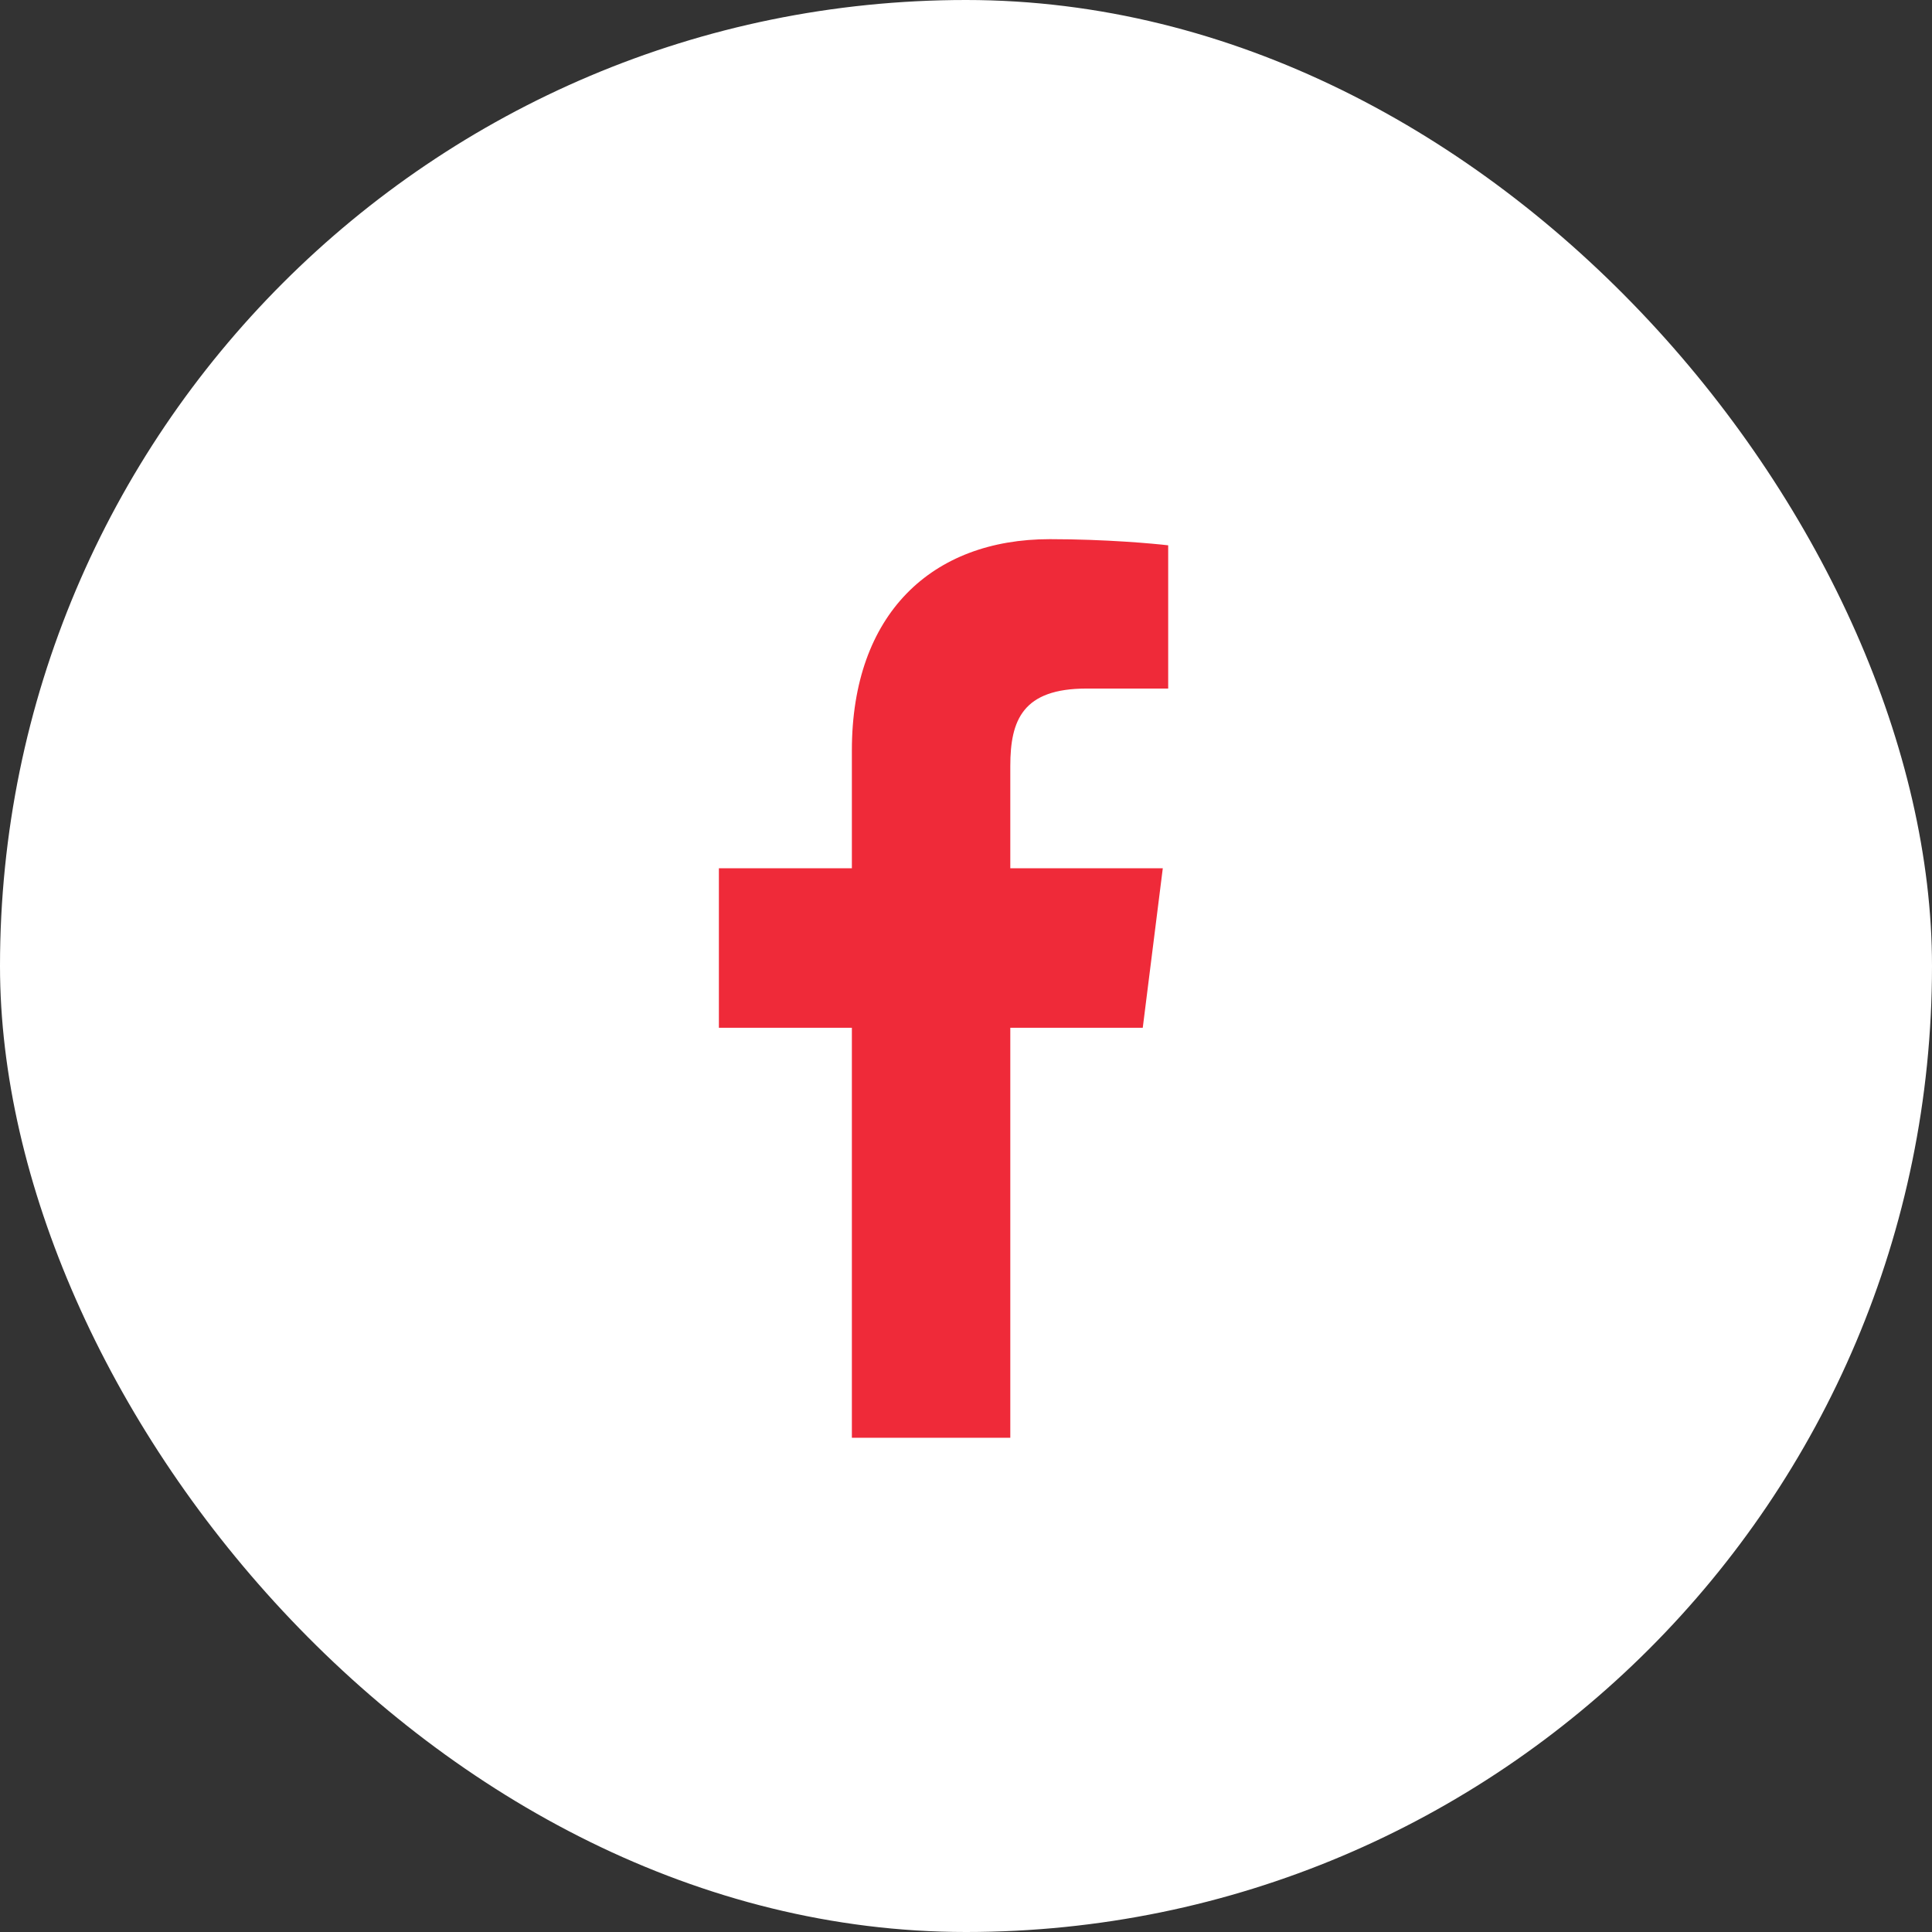
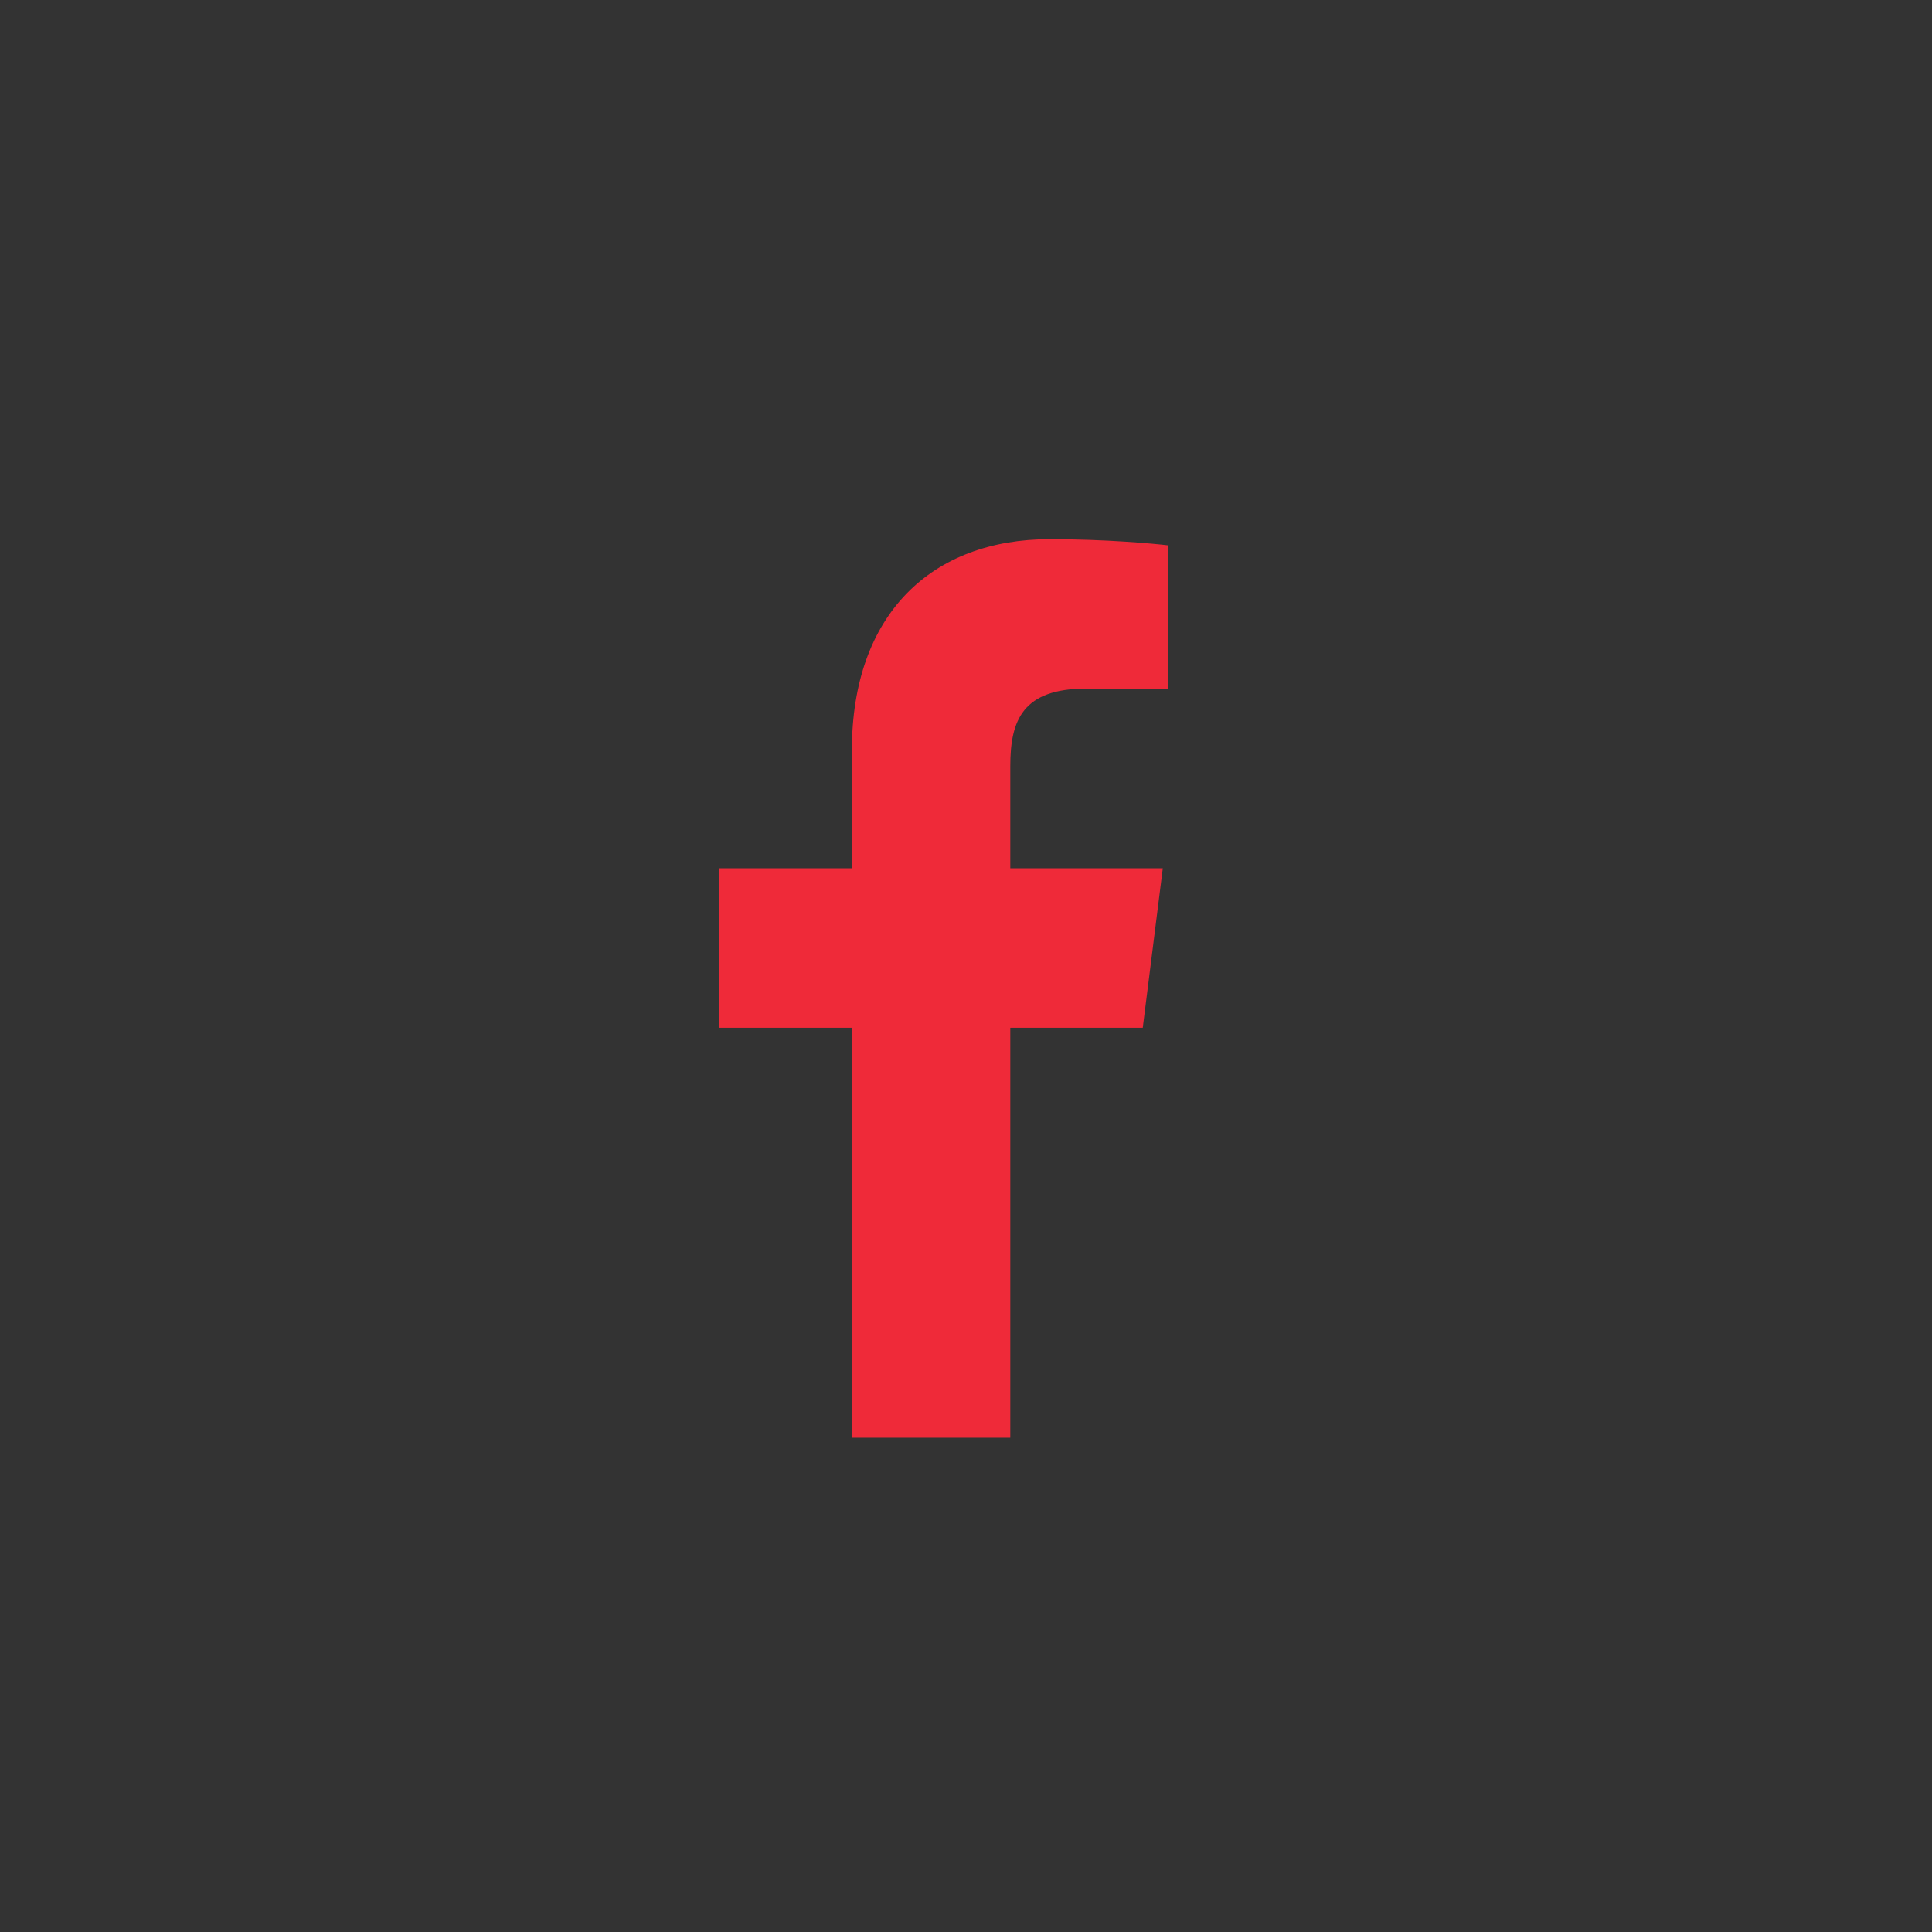
<svg xmlns="http://www.w3.org/2000/svg" width="43" height="43" viewBox="0 0 43 43" fill="none">
  <rect x="0" y="0" width="43" height="43" fill="#333333" stroke="none" />
-   <rect width="43" height="43" rx="21.5" fill="white" />
  <path d="M18.96 32H22.486V22.875H25.434L25.88 19.325H22.486V17.05C22.486 16.025 22.763 15.325 24.183 15.325H26V12.137C25.687 12.1 24.616 12 23.365 12C20.741 12 18.96 13.662 18.96 16.7V19.325H16V22.875H18.96V32Z" fill="#EF2A39" />
</svg>